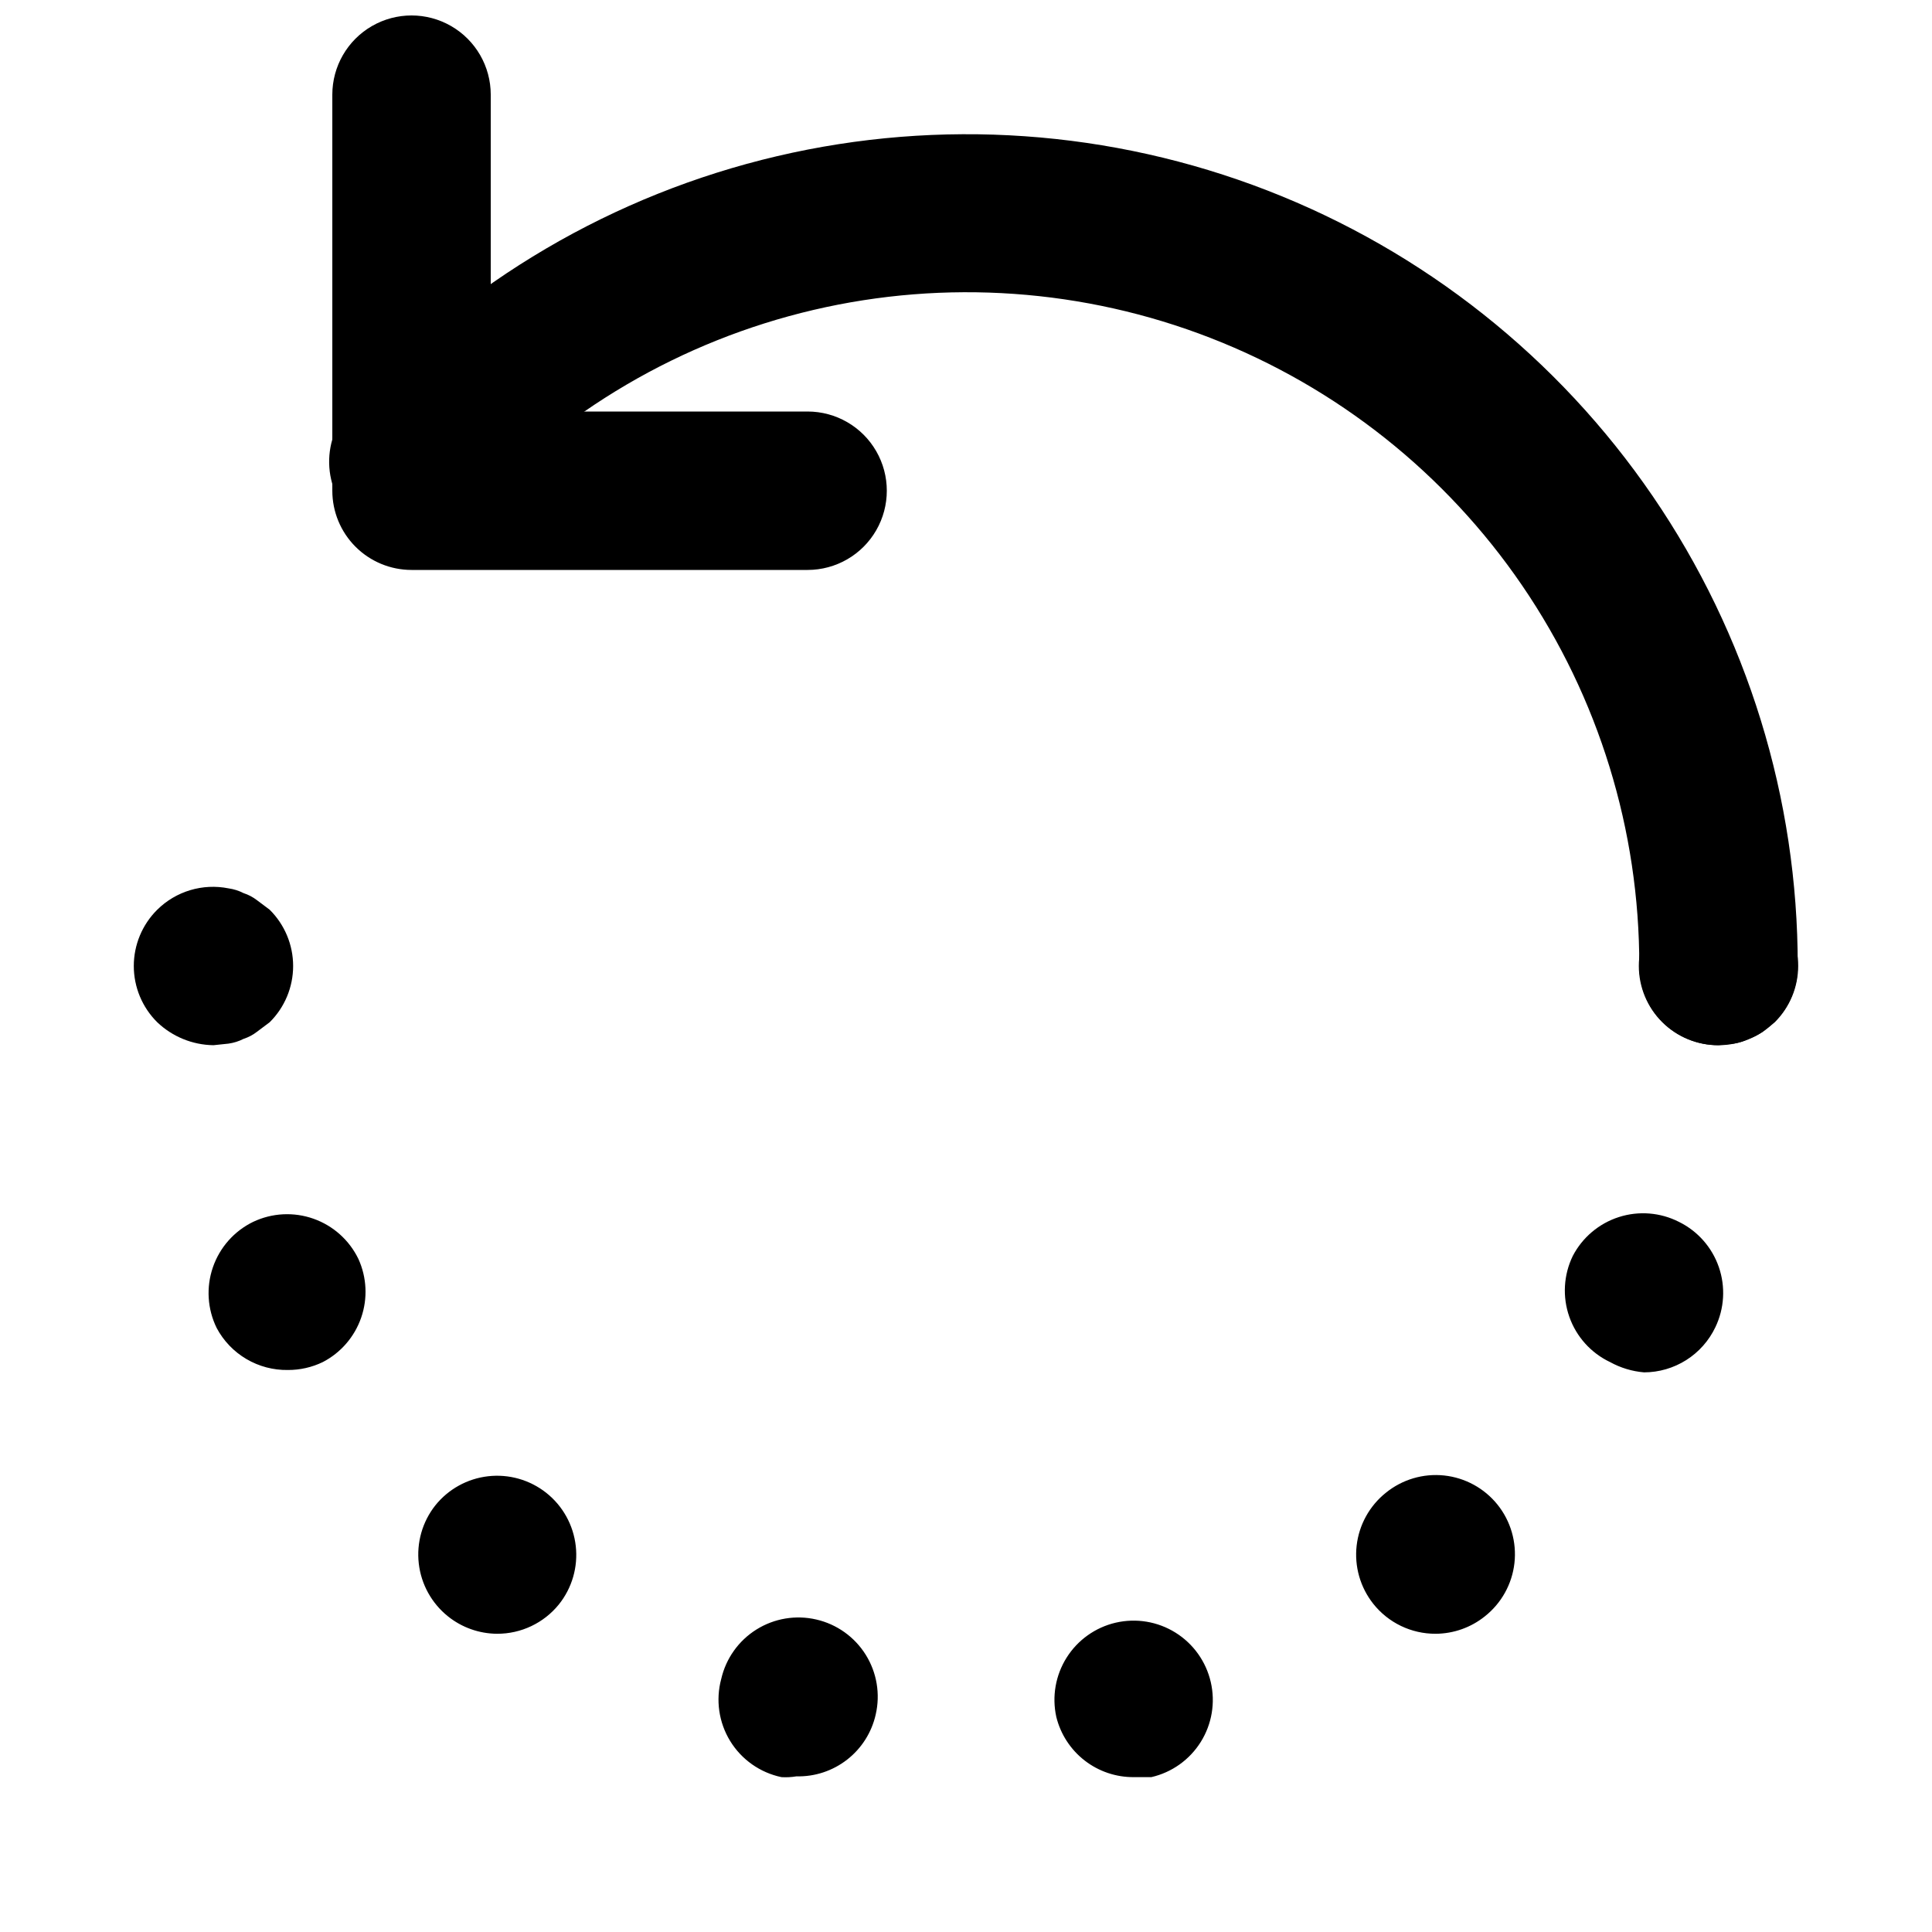
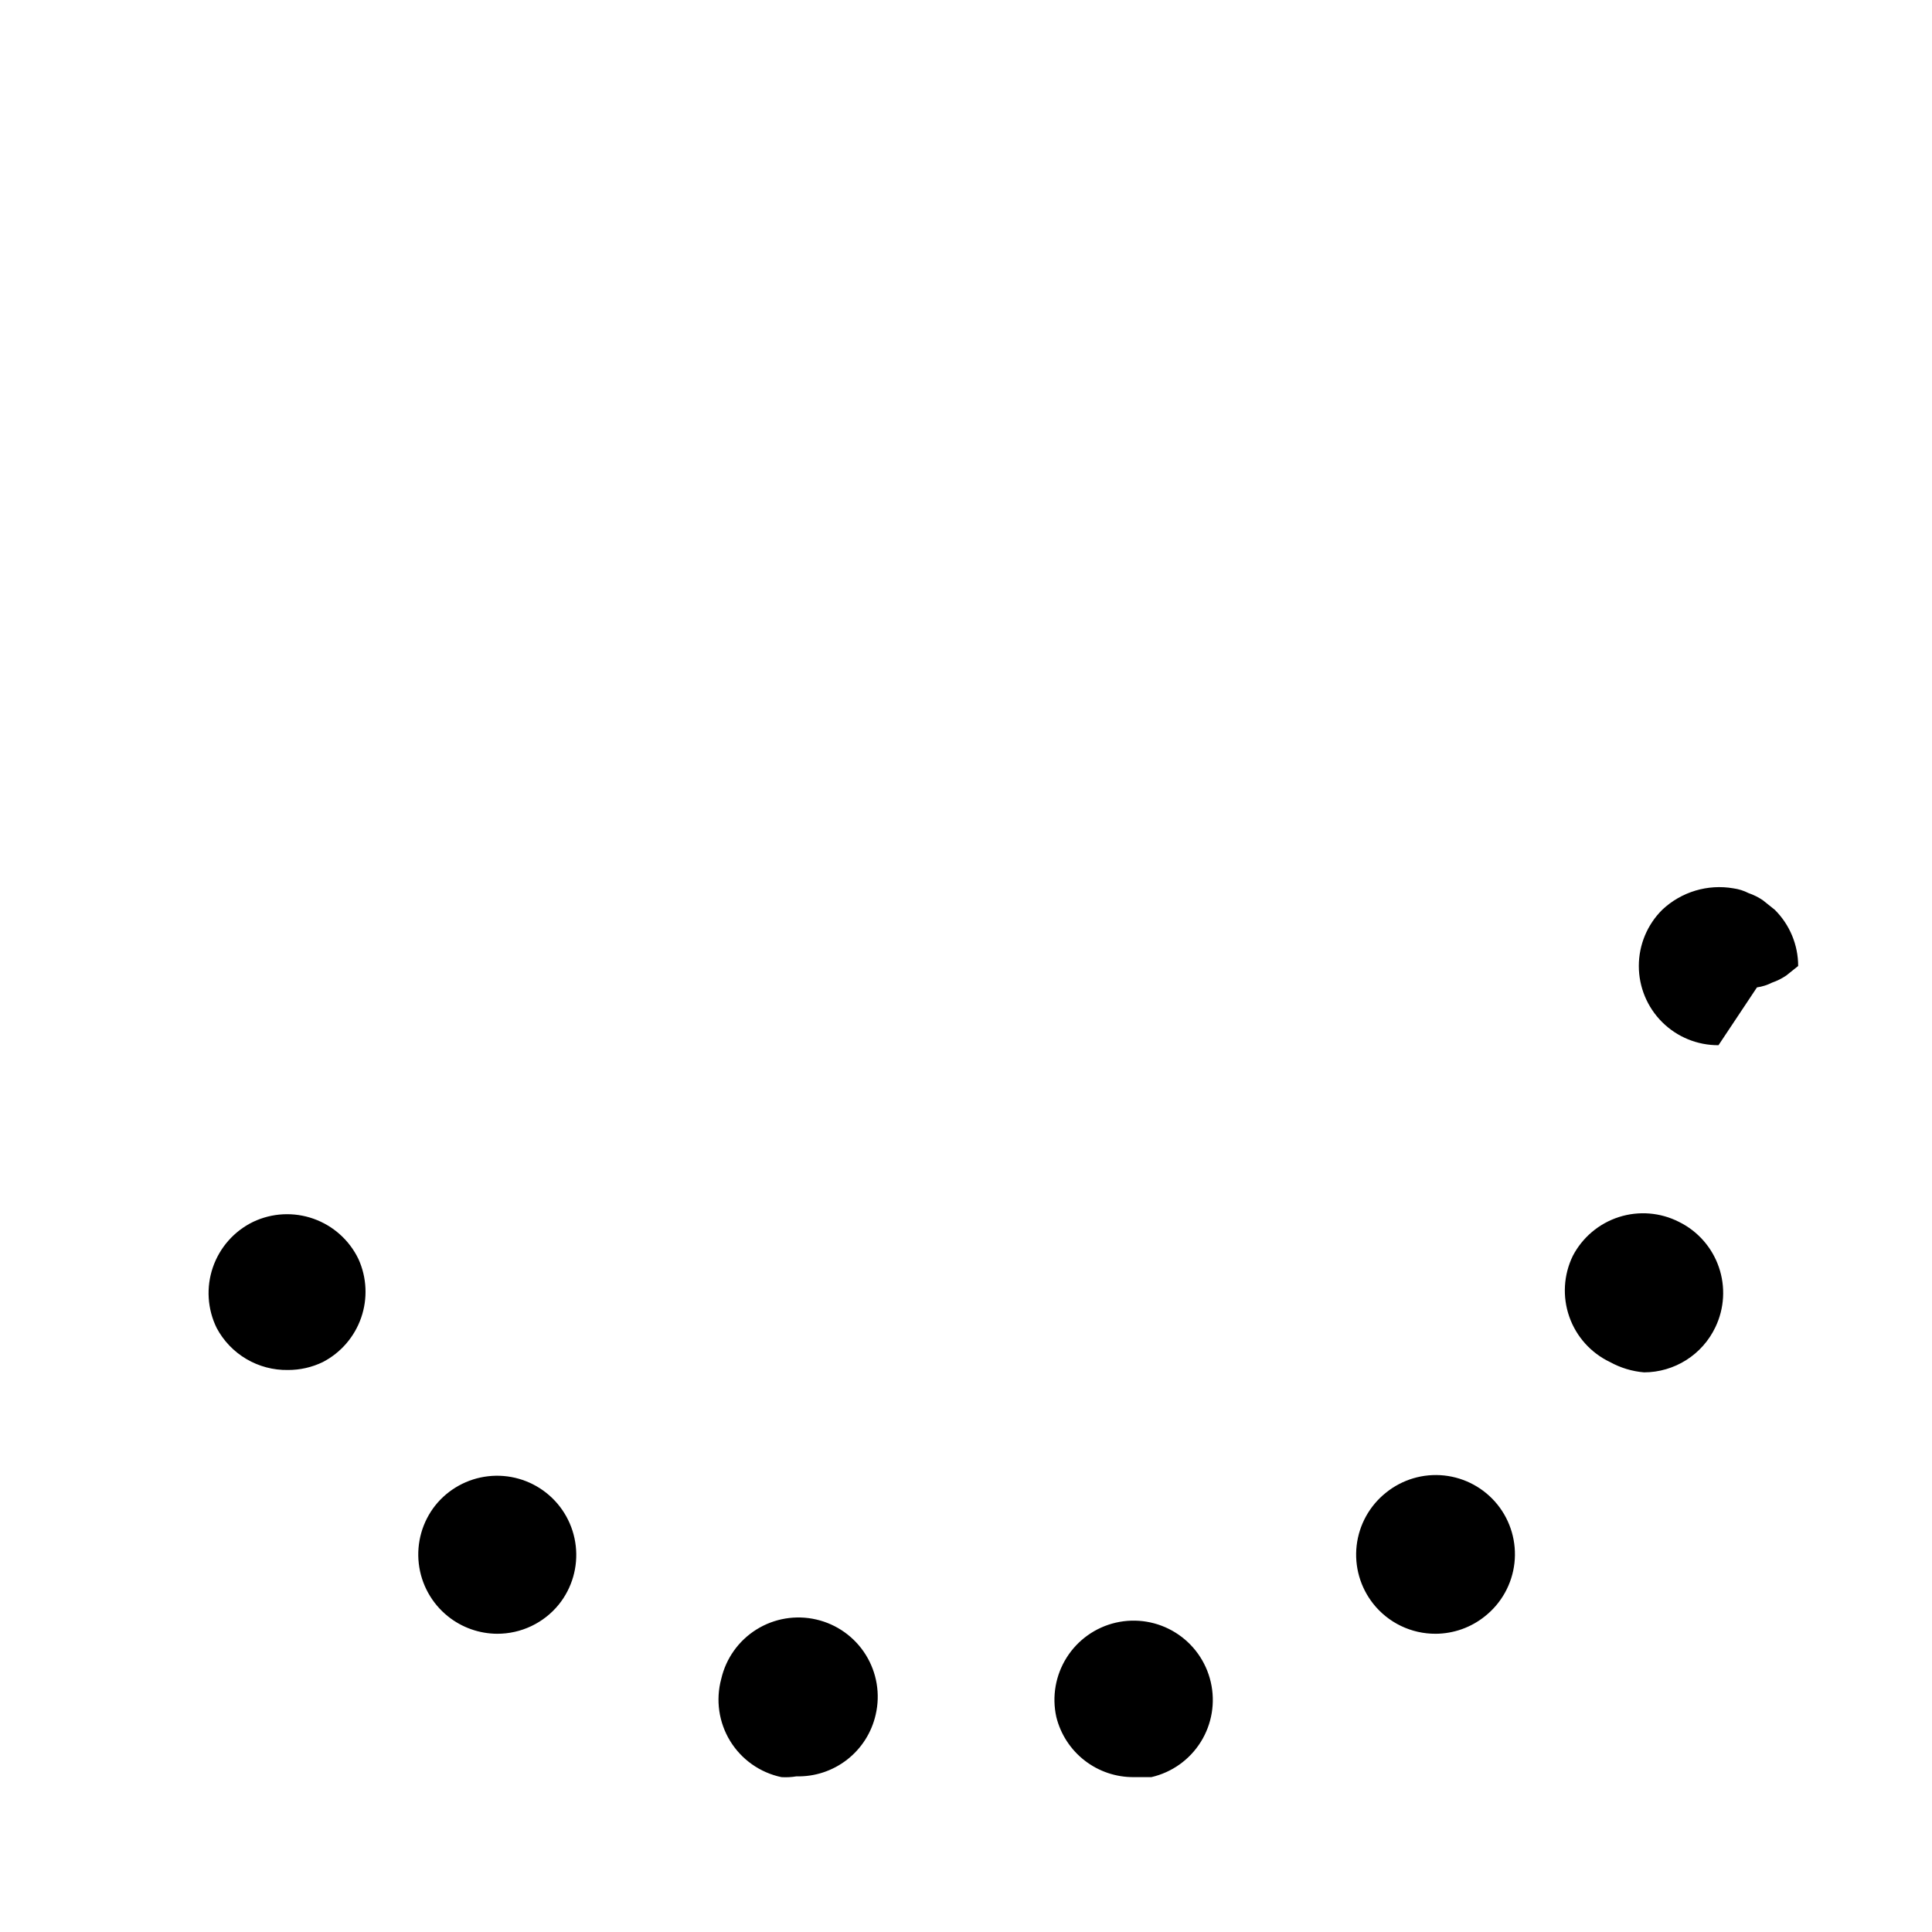
<svg xmlns="http://www.w3.org/2000/svg" width="800px" height="800px" version="1.1" viewBox="144 144 512 512">
  <defs>
    <clipPath id="a">
-       <path d="m232 148.09h148v147.91h-148z" />
-     </clipPath>
+       </clipPath>
  </defs>
-   <path d="m599.42 420.99c-5.566 0-10.906-2.215-14.844-6.148-3.934-3.938-6.148-9.277-6.148-14.844 0.066-35.969-10.75-71.117-31.031-100.82-20.277-29.707-49.07-52.578-82.594-65.617-33.523-13.035-70.203-15.625-105.23-7.426-35.02 8.199-66.738 26.805-90.988 53.367-3.621 4.508-8.945 7.324-14.707 7.781-5.766 0.457-11.465-1.48-15.75-5.363-4.289-3.883-6.785-9.359-6.898-15.141-0.117-5.781 2.156-11.355 6.285-15.406 29.945-32.828 69.117-55.828 112.38-65.98 43.258-10.152 88.574-6.981 130 9.098 41.422 16.078 77.012 44.312 102.09 80.988 25.082 36.68 38.48 80.086 38.434 124.52 0 5.566-2.211 10.906-6.148 14.844-3.938 3.934-9.273 6.148-14.844 6.148z" />
  <g clip-path="url(#a)">
-     <path d="m358.02 295.04h-104.96c-5.566 0-10.906-2.211-14.844-6.148s-6.148-9.277-6.148-14.844v-104.96c0-7.5 4-14.43 10.496-18.18s14.496-3.75 20.992 0c6.496 3.75 10.496 10.68 10.496 18.18v83.969h83.969c7.5 0 14.43 4 18.18 10.496 3.75 6.496 3.75 14.496 0 20.992-3.75 6.496-10.68 10.496-18.18 10.496z" />
-   </g>
-   <path d="m599.42 420.99c-5.59 0.031-10.965-2.168-14.926-6.113-3.965-3.941-6.191-9.305-6.188-14.898 0.004-5.59 2.238-10.949 6.211-14.887 5.055-4.758 12.055-6.859 18.891-5.668 1.391 0.195 2.738 0.621 3.988 1.262 1.34 0.457 2.609 1.094 3.781 1.887l3.148 2.519c3.973 3.941 6.207 9.309 6.207 14.906s-2.234 10.961-6.207 14.902l-3.148 2.519c-1.172 0.793-2.441 1.43-3.781 1.891-1.25 0.637-2.598 1.062-3.988 1.258z" />
+     </g>
+   <path d="m599.42 420.99c-5.59 0.031-10.965-2.168-14.926-6.113-3.965-3.941-6.191-9.305-6.188-14.898 0.004-5.59 2.238-10.949 6.211-14.887 5.055-4.758 12.055-6.859 18.891-5.668 1.391 0.195 2.738 0.621 3.988 1.262 1.34 0.457 2.609 1.094 3.781 1.887l3.148 2.519c3.973 3.941 6.207 9.309 6.207 14.906l-3.148 2.519c-1.172 0.793-2.441 1.43-3.781 1.891-1.25 0.637-2.598 1.062-3.988 1.258z" />
  <path d="m351.09 614.96c-5.652-1.188-10.57-4.648-13.59-9.574-3.016-4.926-3.871-10.879-2.363-16.457 1.25-5.43 4.606-10.141 9.332-13.094 4.727-2.953 10.43-3.906 15.859-2.648 5.43 1.25 10.141 4.606 13.094 9.332 2.953 4.723 3.906 10.43 2.648 15.859-1.066 4.734-3.738 8.953-7.566 11.938-3.828 2.988-8.57 4.555-13.426 4.434-1.316 0.223-2.652 0.293-3.988 0.211zm72.844-15.953c-1.195-5.398-0.211-11.051 2.738-15.727 2.945-4.676 7.621-8.004 13.004-9.254 5.43-1.258 11.137-0.305 15.859 2.648 4.727 2.953 8.082 7.664 9.332 13.094 1.258 5.43 0.305 11.137-2.648 15.859-2.953 4.727-7.664 8.082-13.094 9.332h-4.621c-4.723 0.043-9.324-1.508-13.055-4.402-3.734-2.894-6.383-6.965-7.516-11.551zm-161.22-26.66c-4.324-3.465-7.106-8.496-7.734-14.004-0.629-5.504 0.941-11.035 4.375-15.387 3.465-4.324 8.496-7.106 14.004-7.734 5.504-0.629 11.035 0.945 15.387 4.379 4.387 3.465 7.207 8.543 7.836 14.098 0.633 5.559-0.98 11.137-4.481 15.5-4 4.934-10.02 7.789-16.371 7.766-4.734-0.027-9.324-1.656-13.016-4.617zm245.19-3.359c-3.434-4.352-5.008-9.879-4.379-15.387 0.633-5.504 3.41-10.539 7.738-14 4.336-3.523 9.898-5.172 15.453-4.582 5.555 0.594 10.645 3.375 14.145 7.731 3.5 4.363 5.109 9.941 4.481 15.496-0.629 5.559-3.453 10.633-7.84 14.102-3.691 2.961-8.281 4.59-13.016 4.617-6.461 0.035-12.578-2.906-16.582-7.977zm-306.48-73.051c-2.461-5.012-2.824-10.793-1.012-16.07 1.812-5.277 5.648-9.617 10.668-12.059 5.012-2.383 10.762-2.68 15.996-0.832 5.231 1.852 9.52 5.695 11.922 10.695 2.219 4.894 2.473 10.453 0.715 15.527-1.758 5.078-5.394 9.289-10.16 11.762-2.879 1.395-6.039 2.113-9.238 2.102-3.867 0.066-7.68-0.938-11.012-2.902-3.336-1.961-6.062-4.809-7.879-8.223zm369.25 9.023c-5.055-2.402-8.941-6.727-10.793-12.008-1.852-5.281-1.52-11.086 0.926-16.121 2.555-4.906 6.941-8.605 12.207-10.297 5.269-1.691 10.992-1.234 15.922 1.273 4.965 2.441 8.766 6.742 10.57 11.973 1.809 5.227 1.48 10.957-0.914 15.945-1.699 3.57-4.375 6.59-7.719 8.707-3.344 2.117-7.215 3.246-11.172 3.258-3.168-0.266-6.242-1.195-9.027-2.731z" />
-   <path d="m200.57 420.99c-5.559-0.078-10.883-2.254-14.906-6.09-3.973-3.941-6.207-9.305-6.207-14.902s2.234-10.965 6.207-14.906c4.965-4.914 12.047-7.039 18.895-5.668 1.391 0.195 2.738 0.621 3.988 1.262 1.289 0.418 2.496 1.059 3.57 1.887l3.359 2.519h-0.004c3.977 3.941 6.211 9.309 6.211 14.906s-2.234 10.961-6.211 14.902l-3.359 2.519h0.004c-1.074 0.832-2.281 1.469-3.57 1.891-1.25 0.637-2.598 1.062-3.988 1.258z" />
</svg>